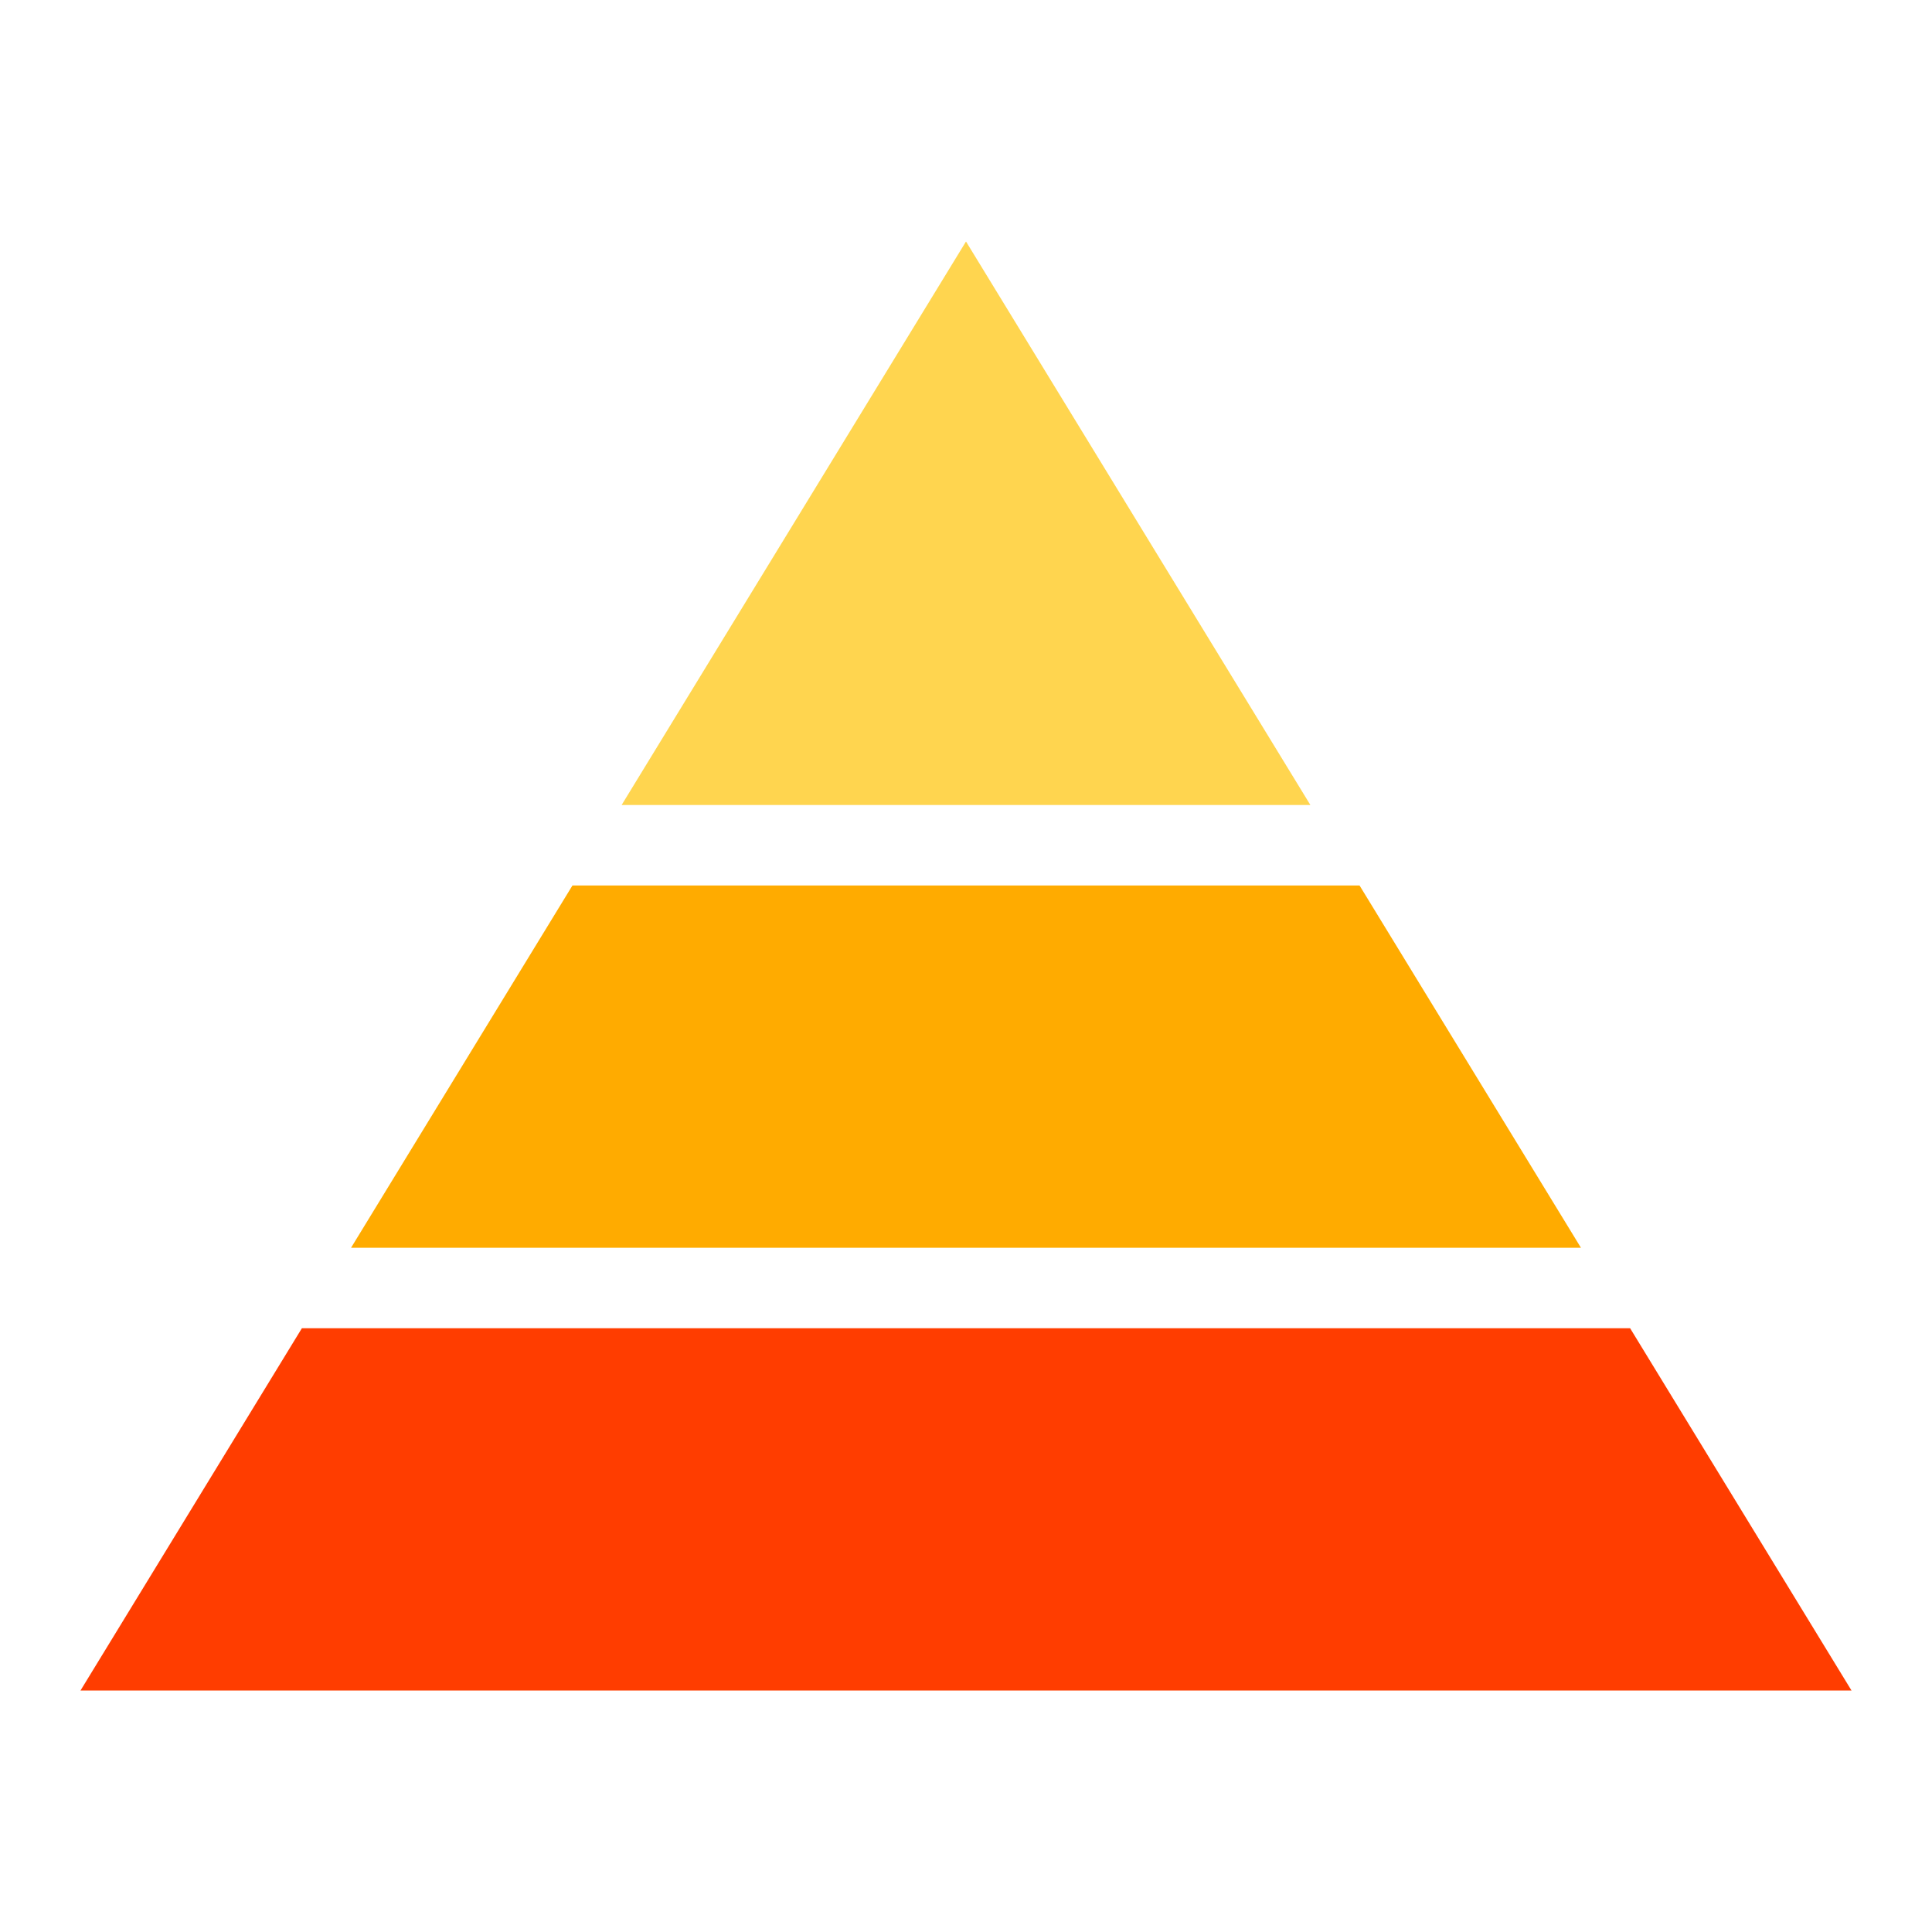
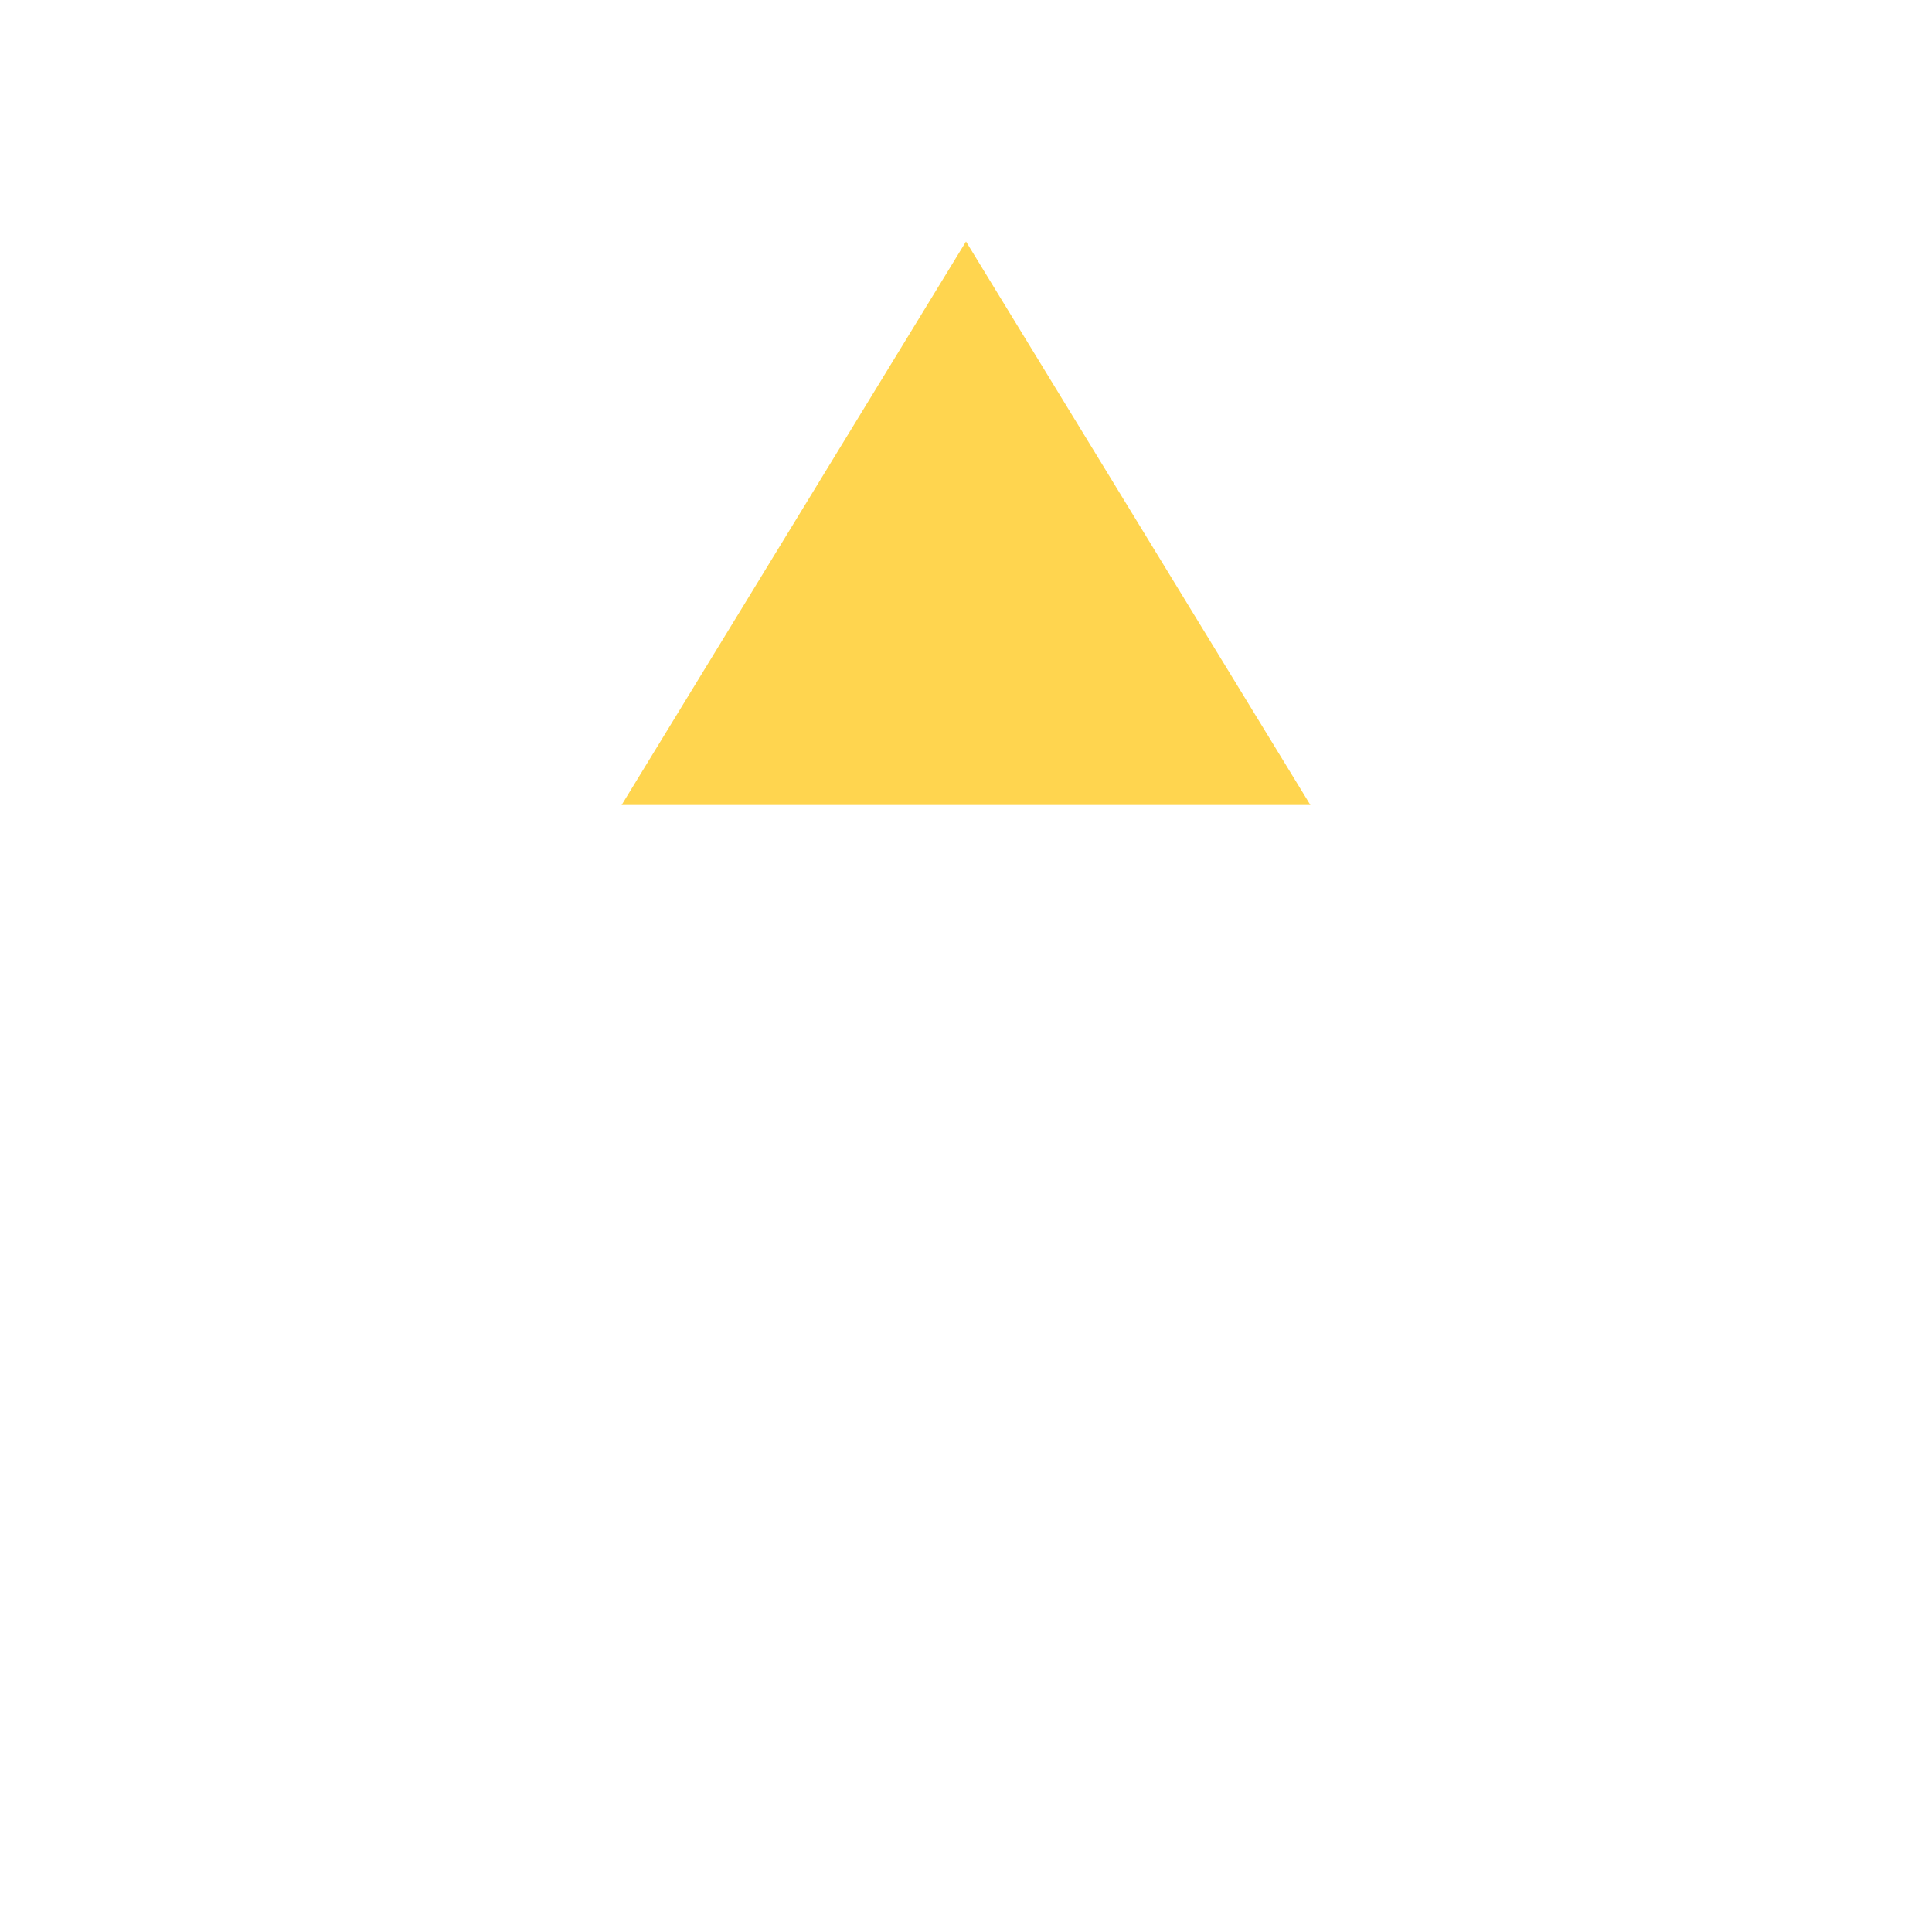
<svg xmlns="http://www.w3.org/2000/svg" viewBox="0 0 48 48" width="48" height="48">
-   <path fill="#ffab00" d="M8.722 31L39.278 31 33.778 22 14.222 22z" />
  <path fill="#ffd54f" d="M32.556 20L24 6 15.444 20z" />
-   <path fill="#ff3d00" d="M40.5 33L7.5 33 2 42 46 42z" />
</svg>